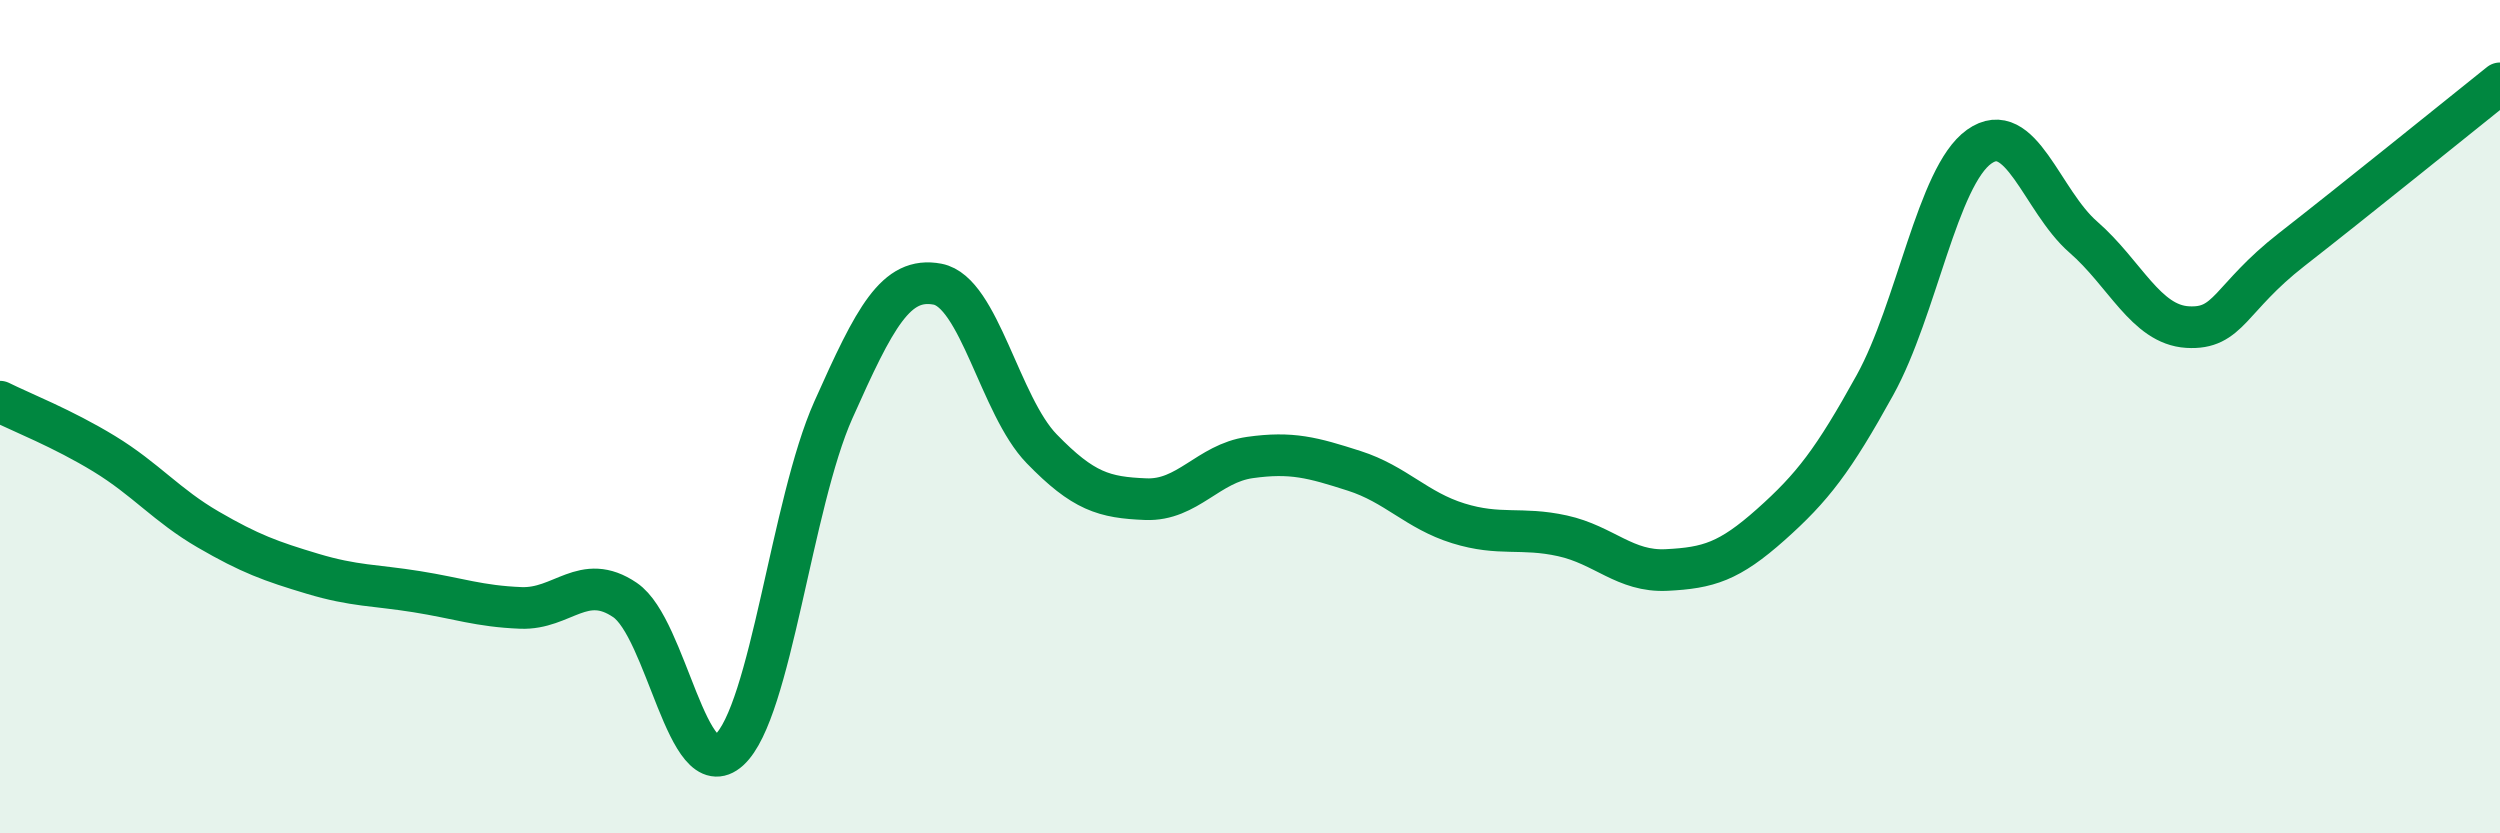
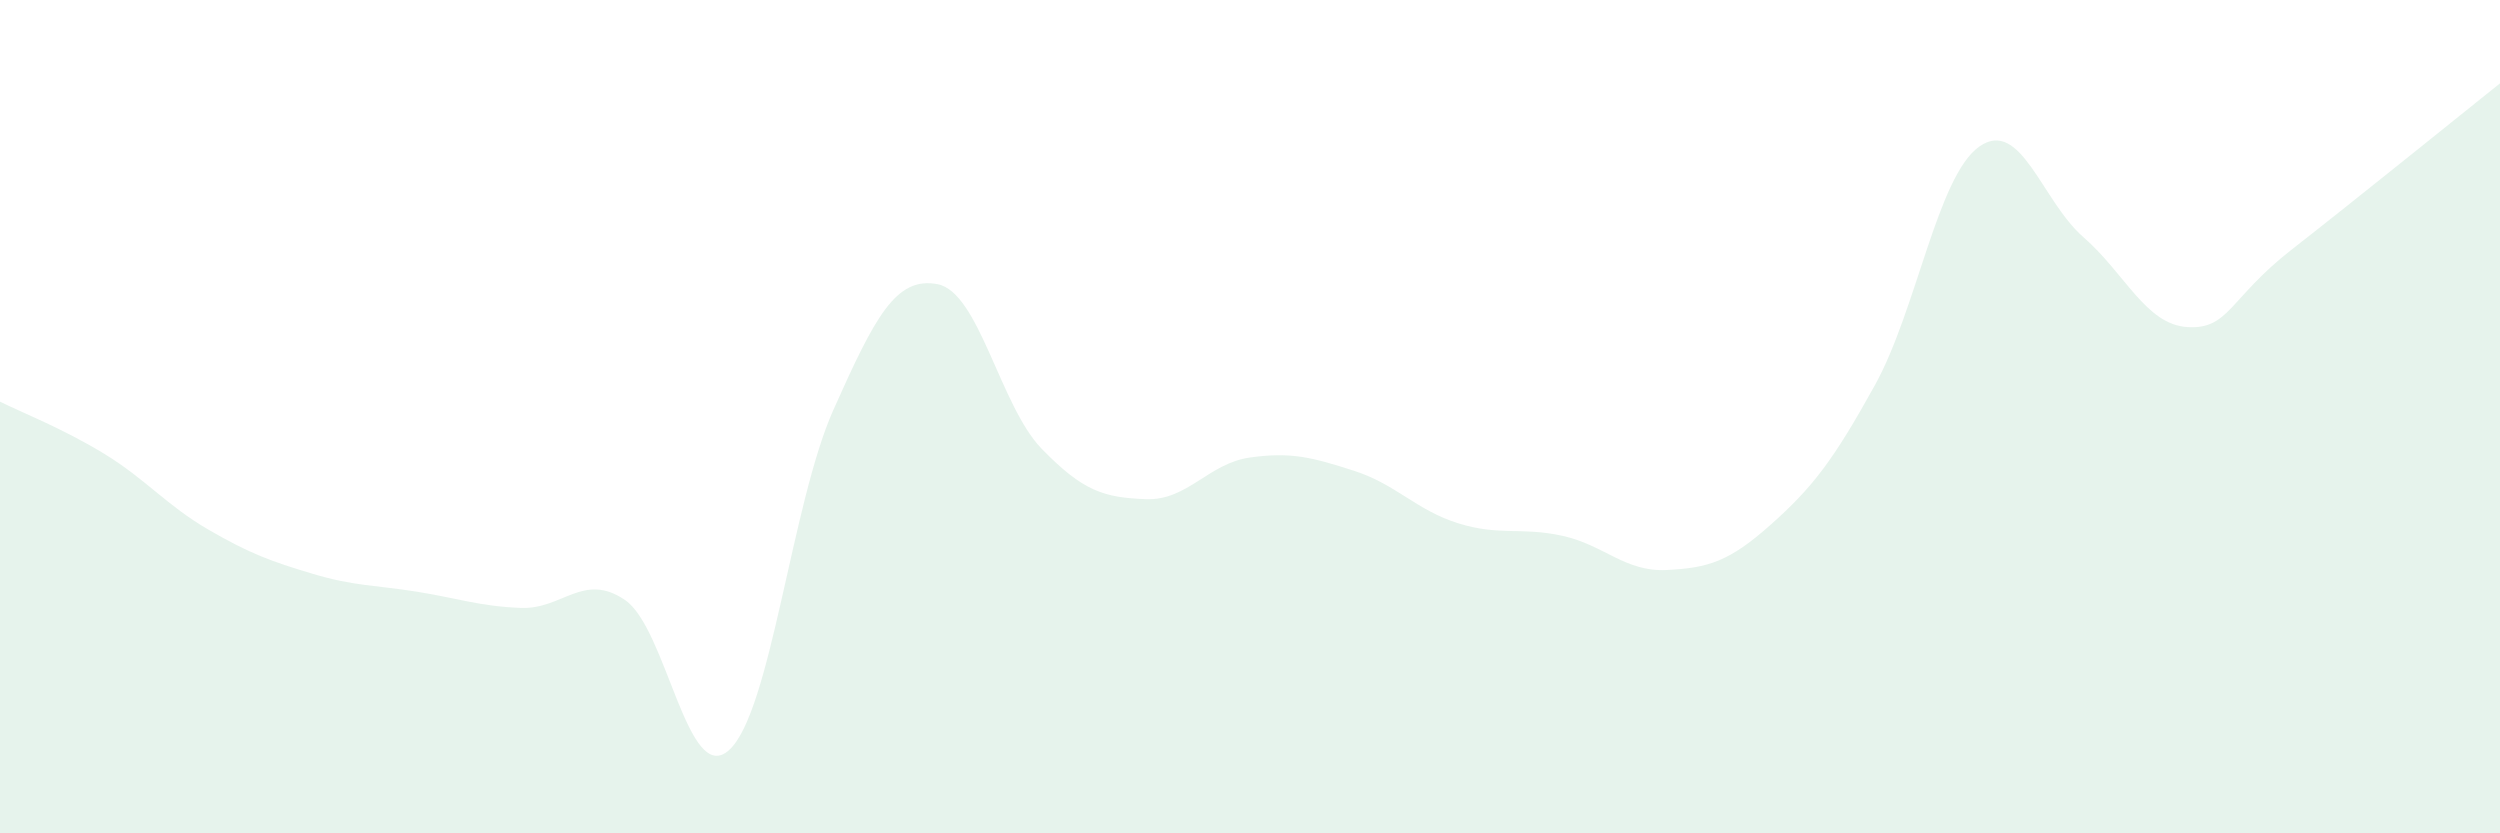
<svg xmlns="http://www.w3.org/2000/svg" width="60" height="20" viewBox="0 0 60 20">
  <path d="M 0,9.64 C 0.5,9.89 1.5,10.28 2.5,10.89 C 3.5,11.5 4,12.13 5,12.71 C 6,13.29 6.5,13.47 7.5,13.77 C 8.5,14.07 9,14.04 10,14.2 C 11,14.36 11.5,14.55 12.5,14.59 C 13.5,14.63 14,13.72 15,14.4 C 16,15.08 16.5,18.91 17.5,18 C 18.5,17.09 19,12.08 20,9.84 C 21,7.6 21.5,6.63 22.5,6.82 C 23.5,7.01 24,9.74 25,10.77 C 26,11.8 26.5,11.94 27.5,11.98 C 28.5,12.02 29,11.12 30,10.98 C 31,10.84 31.5,10.98 32.5,11.3 C 33.5,11.62 34,12.25 35,12.56 C 36,12.87 36.5,12.64 37.5,12.86 C 38.5,13.08 39,13.73 40,13.68 C 41,13.63 41.5,13.48 42.5,12.59 C 43.5,11.7 44,11.05 45,9.24 C 46,7.43 46.5,4.23 47.5,3.52 C 48.5,2.81 49,4.82 50,5.69 C 51,6.56 51.5,7.79 52.5,7.85 C 53.5,7.91 53.5,7.16 55,5.99 C 56.5,4.82 59,2.8 60,2L60 20L0 20Z" fill="#008740" opacity="0.1" stroke-linecap="round" stroke-linejoin="round" />
-   <path d="M 0,9.64 C 0.5,9.89 1.5,10.28 2.5,10.89 C 3.5,11.5 4,12.13 5,12.71 C 6,13.29 6.5,13.47 7.5,13.77 C 8.5,14.07 9,14.04 10,14.2 C 11,14.36 11.5,14.55 12.5,14.59 C 13.5,14.63 14,13.72 15,14.4 C 16,15.08 16.5,18.91 17.5,18 C 18.5,17.09 19,12.08 20,9.84 C 21,7.6 21.5,6.63 22.5,6.82 C 23.5,7.01 24,9.74 25,10.77 C 26,11.8 26.5,11.94 27.5,11.98 C 28.5,12.02 29,11.12 30,10.98 C 31,10.84 31.5,10.98 32.5,11.3 C 33.5,11.62 34,12.25 35,12.56 C 36,12.87 36.5,12.64 37.5,12.86 C 38.5,13.08 39,13.73 40,13.68 C 41,13.63 41.5,13.48 42.5,12.59 C 43.5,11.7 44,11.05 45,9.24 C 46,7.43 46.5,4.23 47.5,3.52 C 48.5,2.81 49,4.82 50,5.69 C 51,6.56 51.5,7.79 52.5,7.85 C 53.5,7.91 53.5,7.16 55,5.99 C 56.5,4.82 59,2.8 60,2" stroke="#008740" stroke-width="1" fill="none" stroke-linecap="round" stroke-linejoin="round" />
</svg>